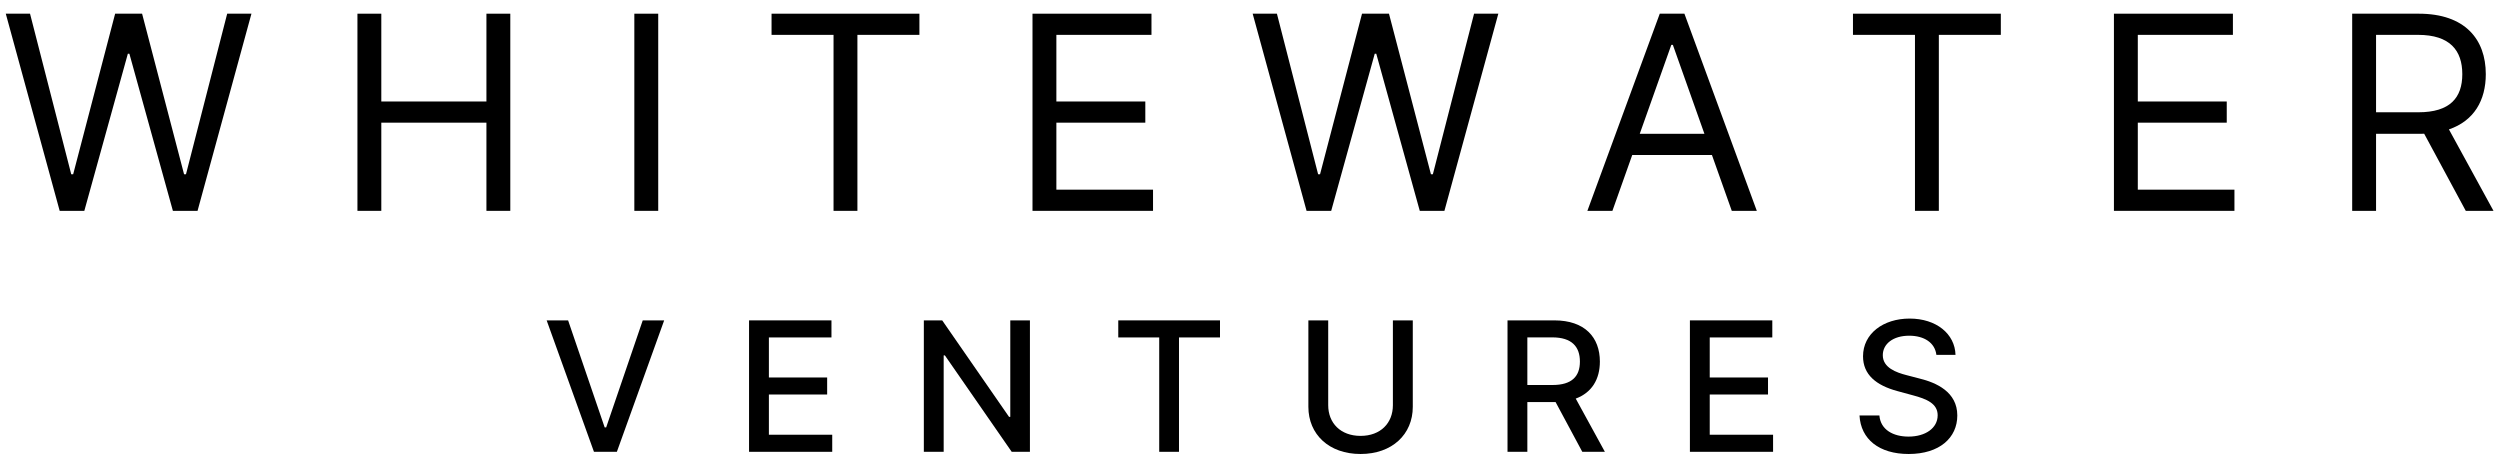
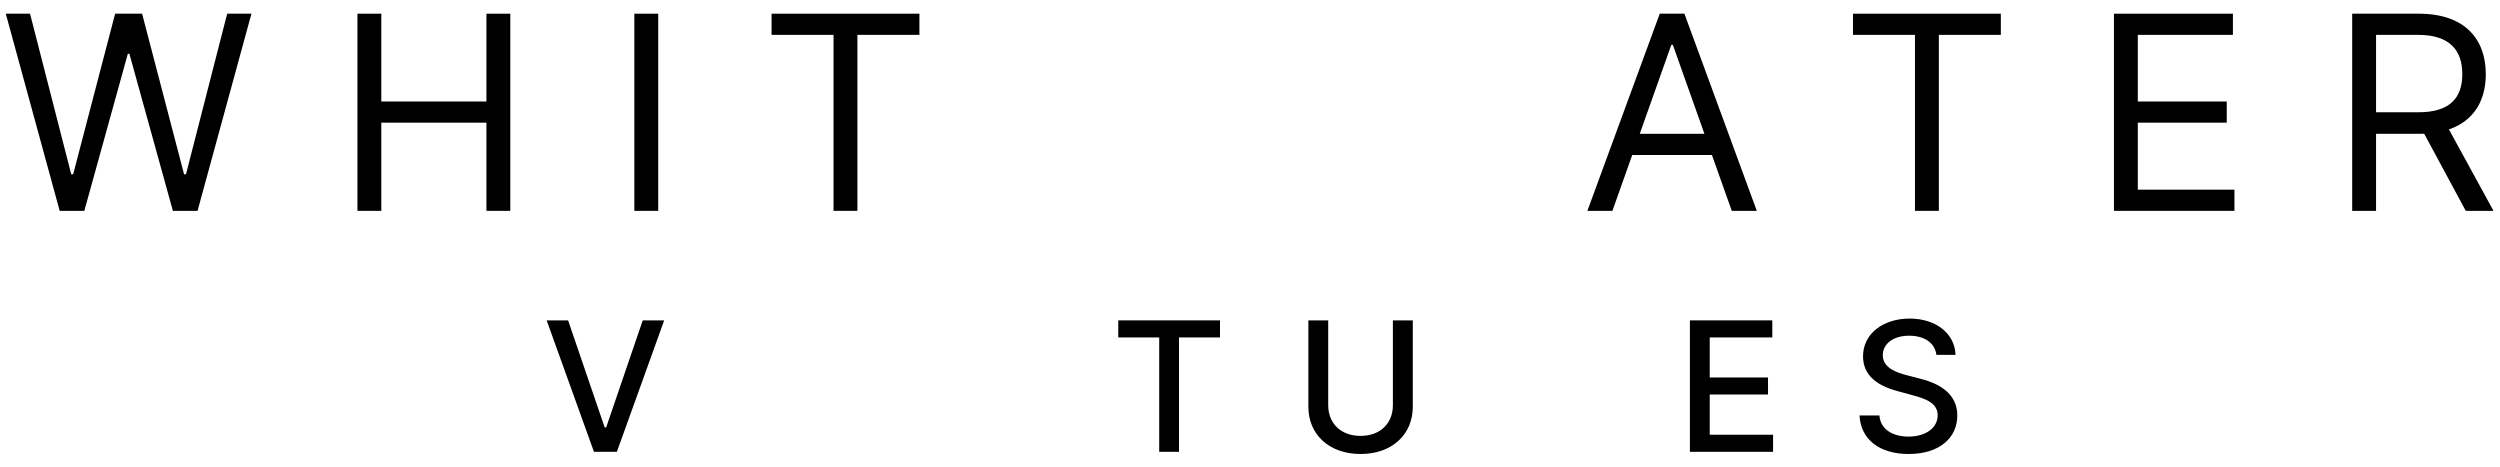
<svg xmlns="http://www.w3.org/2000/svg" width="166" height="31" viewBox="0 0 166 31" fill="none">
  <path d="M3.963 14H5.599L8.489 3.568H8.591L11.48 14H13.117L16.696 0.909H15.085L12.349 11.571H12.222L9.435 0.909H7.645L4.858 11.571H4.73L1.994 0.909H0.384L3.963 14Z" fill="black" />
  <path d="M23.734 14H25.319V8.145H32.299V14H33.884V0.909H32.299V6.739H25.319V0.909H23.734V14Z" fill="black" />
  <path d="M43.706 0.909H42.12V14H43.706V0.909Z" fill="black" />
  <path d="M51.231 2.315H55.347V14H56.932V2.315H61.049V0.909H51.231V2.315Z" fill="black" />
-   <path d="M68.558 14H76.561V12.594H70.143V8.145H76.049V6.739H70.143V2.315H76.458V0.909H68.558V14Z" fill="black" />
-   <path d="M86.756 14H88.392L91.282 3.568H91.384L94.273 14H95.909L99.489 0.909H97.878L95.142 11.571H95.014L92.228 0.909H90.438L87.651 11.571H87.523L84.787 0.909H83.177L86.756 14Z" fill="black" />
  <path d="M107.064 14L108.38 10.293H113.673L114.99 14H116.652L111.845 0.909H110.208L105.402 14H107.064ZM108.879 8.886L110.975 2.98H111.078L113.174 8.886H108.879Z" fill="black" />
  <path d="M123.037 2.315H127.154V14H128.739V2.315H132.855V0.909H123.037V2.315Z" fill="black" />
  <path d="M140.365 14H148.367V12.594H141.95V8.145H147.856V6.739H141.95V2.315H148.265V0.909H140.365V14Z" fill="black" />
  <path d="M156.185 14H157.77V8.886H160.634C160.749 8.886 160.857 8.886 160.966 8.88L163.727 14H165.568L162.609 8.592C164.277 8.023 165.057 6.662 165.057 4.923C165.057 2.609 163.676 0.909 160.608 0.909H156.185V14ZM157.77 7.455V2.315H160.557C162.679 2.315 163.497 3.351 163.497 4.923C163.497 6.496 162.679 7.455 160.583 7.455H157.77Z" fill="black" />
  <path d="M37.722 21.273H36.298L39.439 30H40.96L44.101 21.273H42.678L40.249 28.381H40.151L37.722 21.273Z" fill="black" />
-   <path d="M49.737 30H55.26V28.866H51.054V26.195H54.923V25.065H51.054V22.406H55.209V21.273H49.737V30Z" fill="black" />
-   <path d="M68.387 21.273H67.083V27.682H67.002L62.562 21.273H61.343V30H62.66V23.599H62.741L67.177 30H68.387V21.273Z" fill="black" />
  <path d="M74.253 22.406H76.972V30H78.285V22.406H81.008V21.273H74.253V22.406Z" fill="black" />
  <path d="M92.488 21.273V26.906C92.488 28.091 91.67 28.943 90.341 28.943C89.015 28.943 88.193 28.091 88.193 26.906V21.273H86.876V27.013C86.876 28.845 88.248 30.145 90.341 30.145C92.433 30.145 93.809 28.845 93.809 27.013V21.273H92.488Z" fill="black" />
-   <path d="M100.099 30H101.416V26.697H103.206C103.236 26.697 103.261 26.697 103.291 26.697L105.064 30H106.564L104.629 26.467C105.699 26.071 106.232 25.18 106.232 24.009C106.232 22.402 105.234 21.273 103.21 21.273H100.099V30ZM101.416 25.564V22.402H103.07C104.369 22.402 104.906 23.02 104.906 24.009C104.906 24.993 104.369 25.564 103.087 25.564H101.416Z" fill="black" />
  <path d="M112.21 30H117.732V28.866H113.526V26.195H117.396V25.065H113.526V22.406H117.681V21.273H112.21V30Z" fill="black" />
  <path d="M128.576 23.565H129.846C129.807 22.168 128.572 21.153 126.799 21.153C125.047 21.153 123.705 22.155 123.705 23.659C123.705 24.874 124.574 25.585 125.976 25.965L127.008 26.246C127.941 26.493 128.661 26.8 128.661 27.575C128.661 28.428 127.847 28.99 126.726 28.99C125.712 28.99 124.868 28.538 124.792 27.588H123.471C123.556 29.169 124.779 30.145 126.735 30.145C128.785 30.145 129.965 29.067 129.965 27.588C129.965 26.016 128.563 25.406 127.455 25.134L126.603 24.912C125.921 24.737 125.013 24.418 125.018 23.582C125.018 22.841 125.695 22.291 126.769 22.291C127.77 22.291 128.482 22.76 128.576 23.565Z" fill="black" />
</svg>